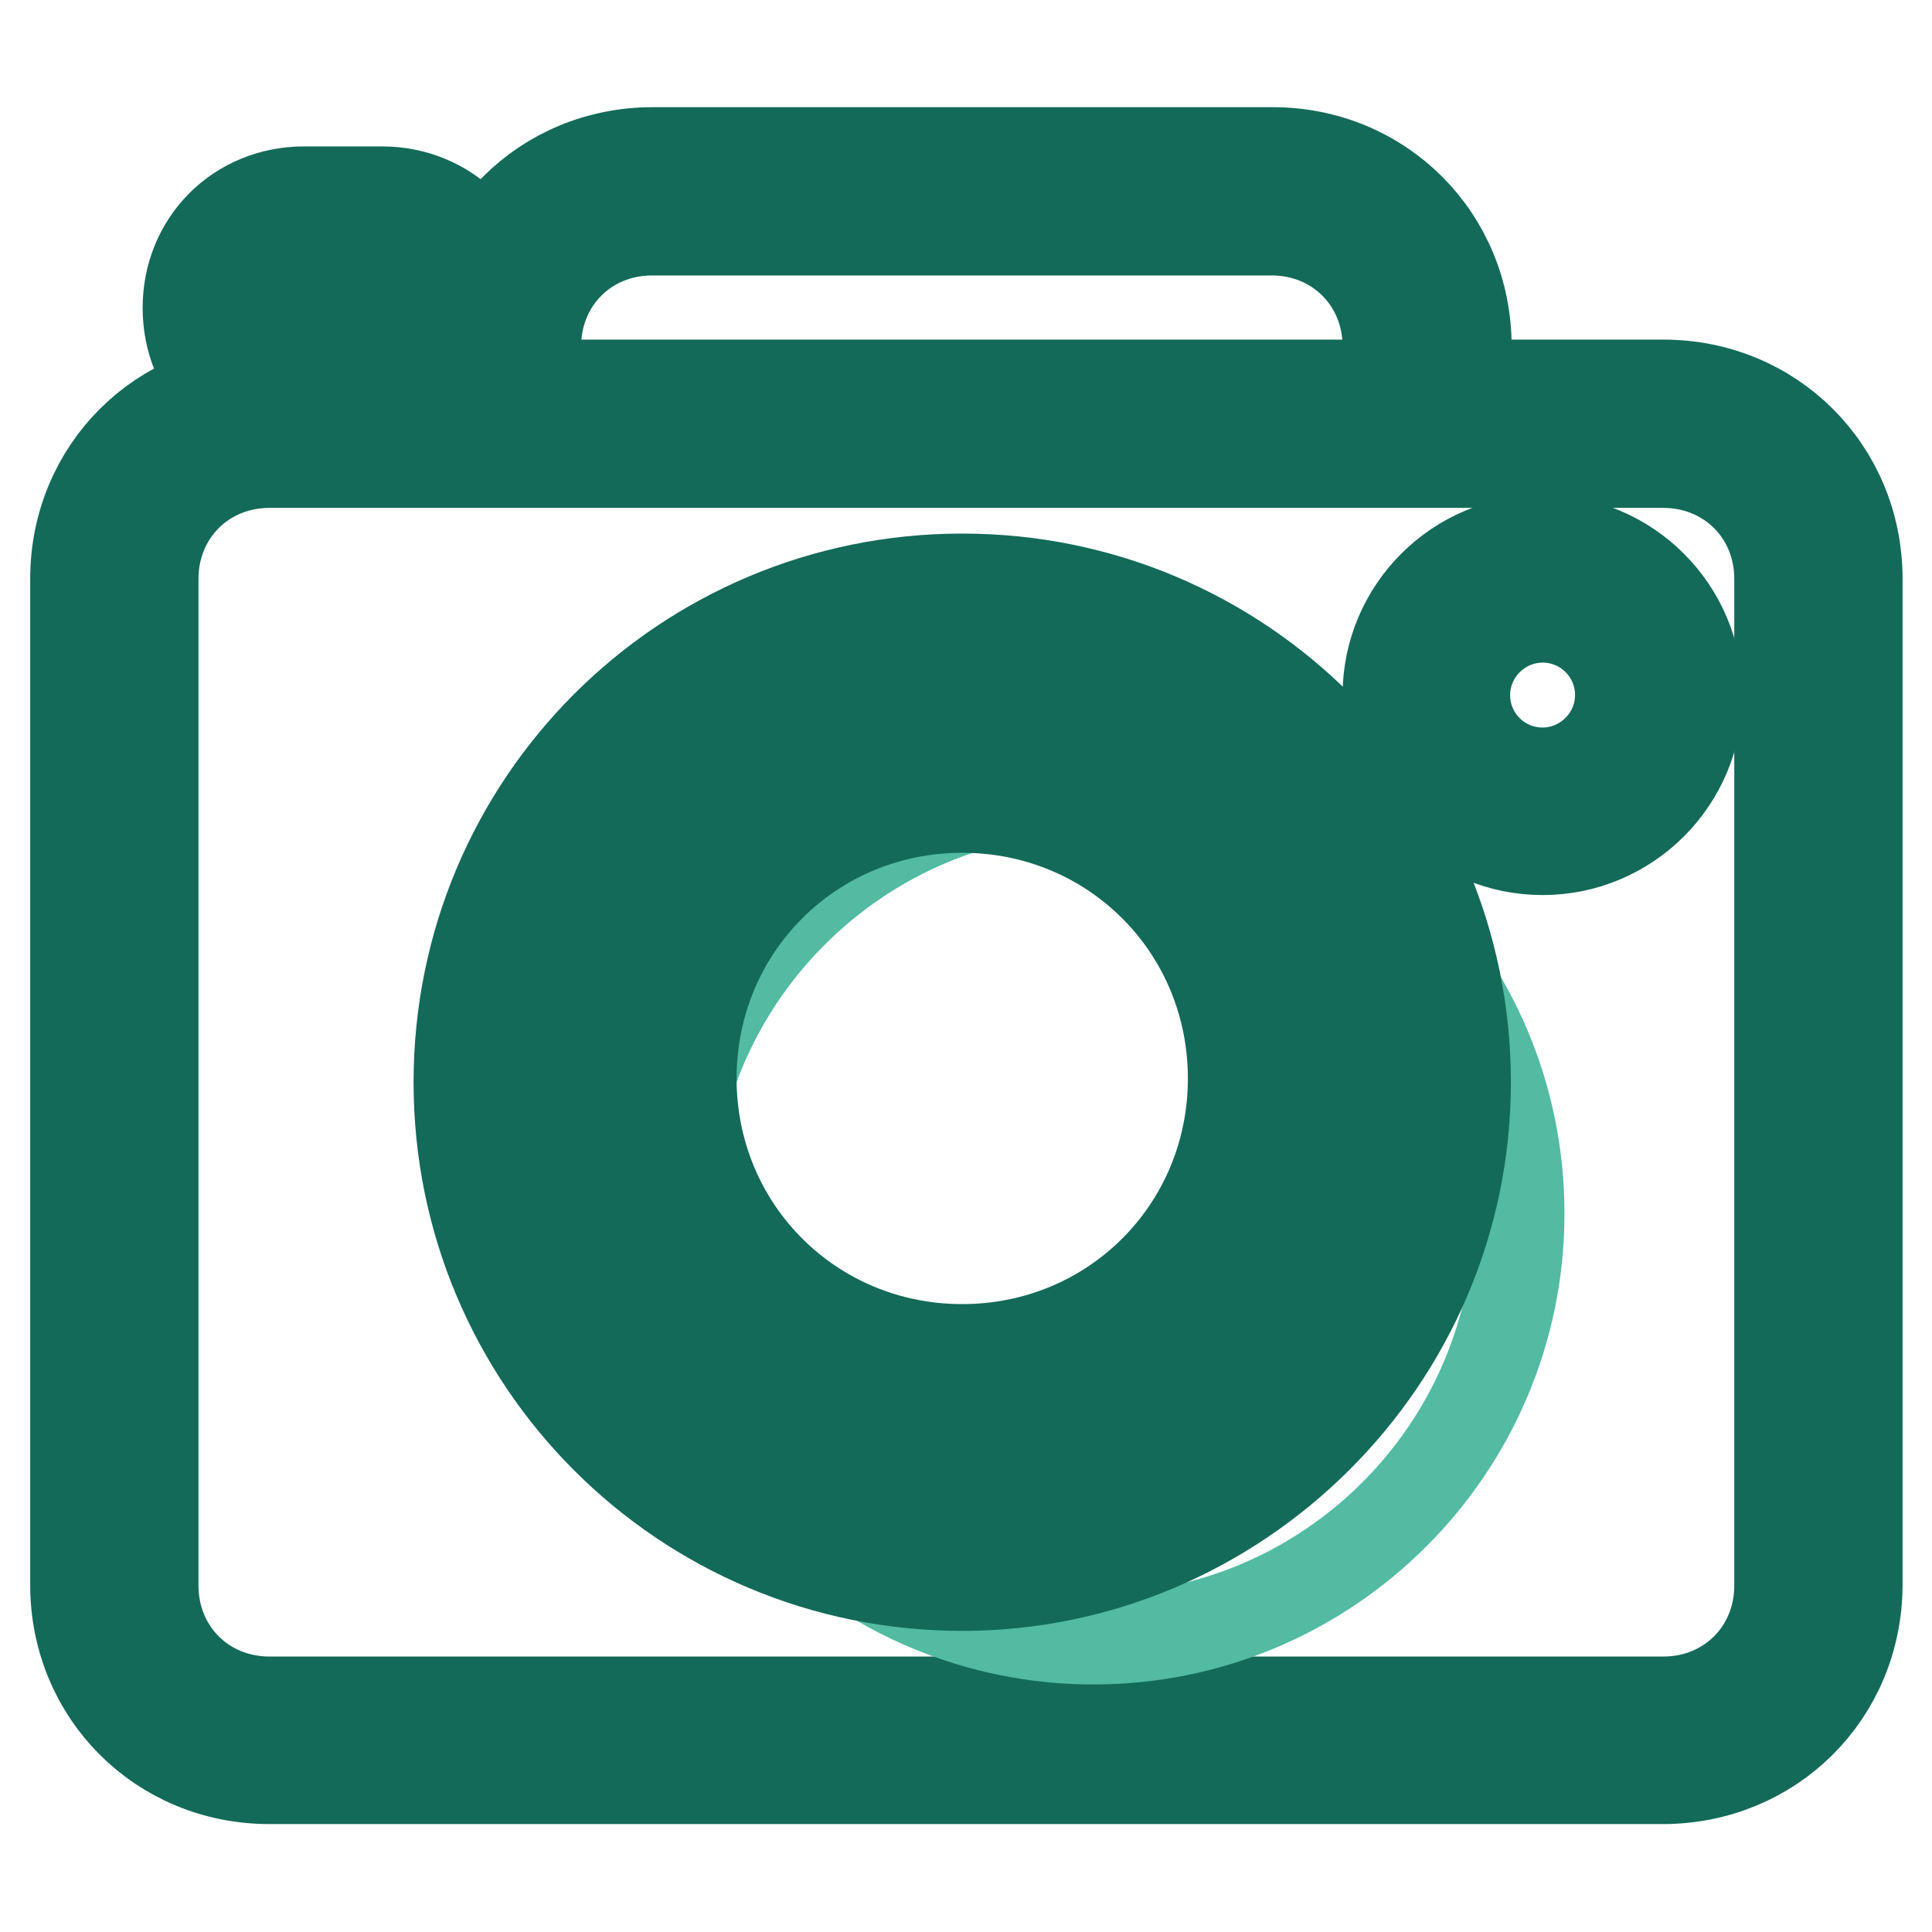
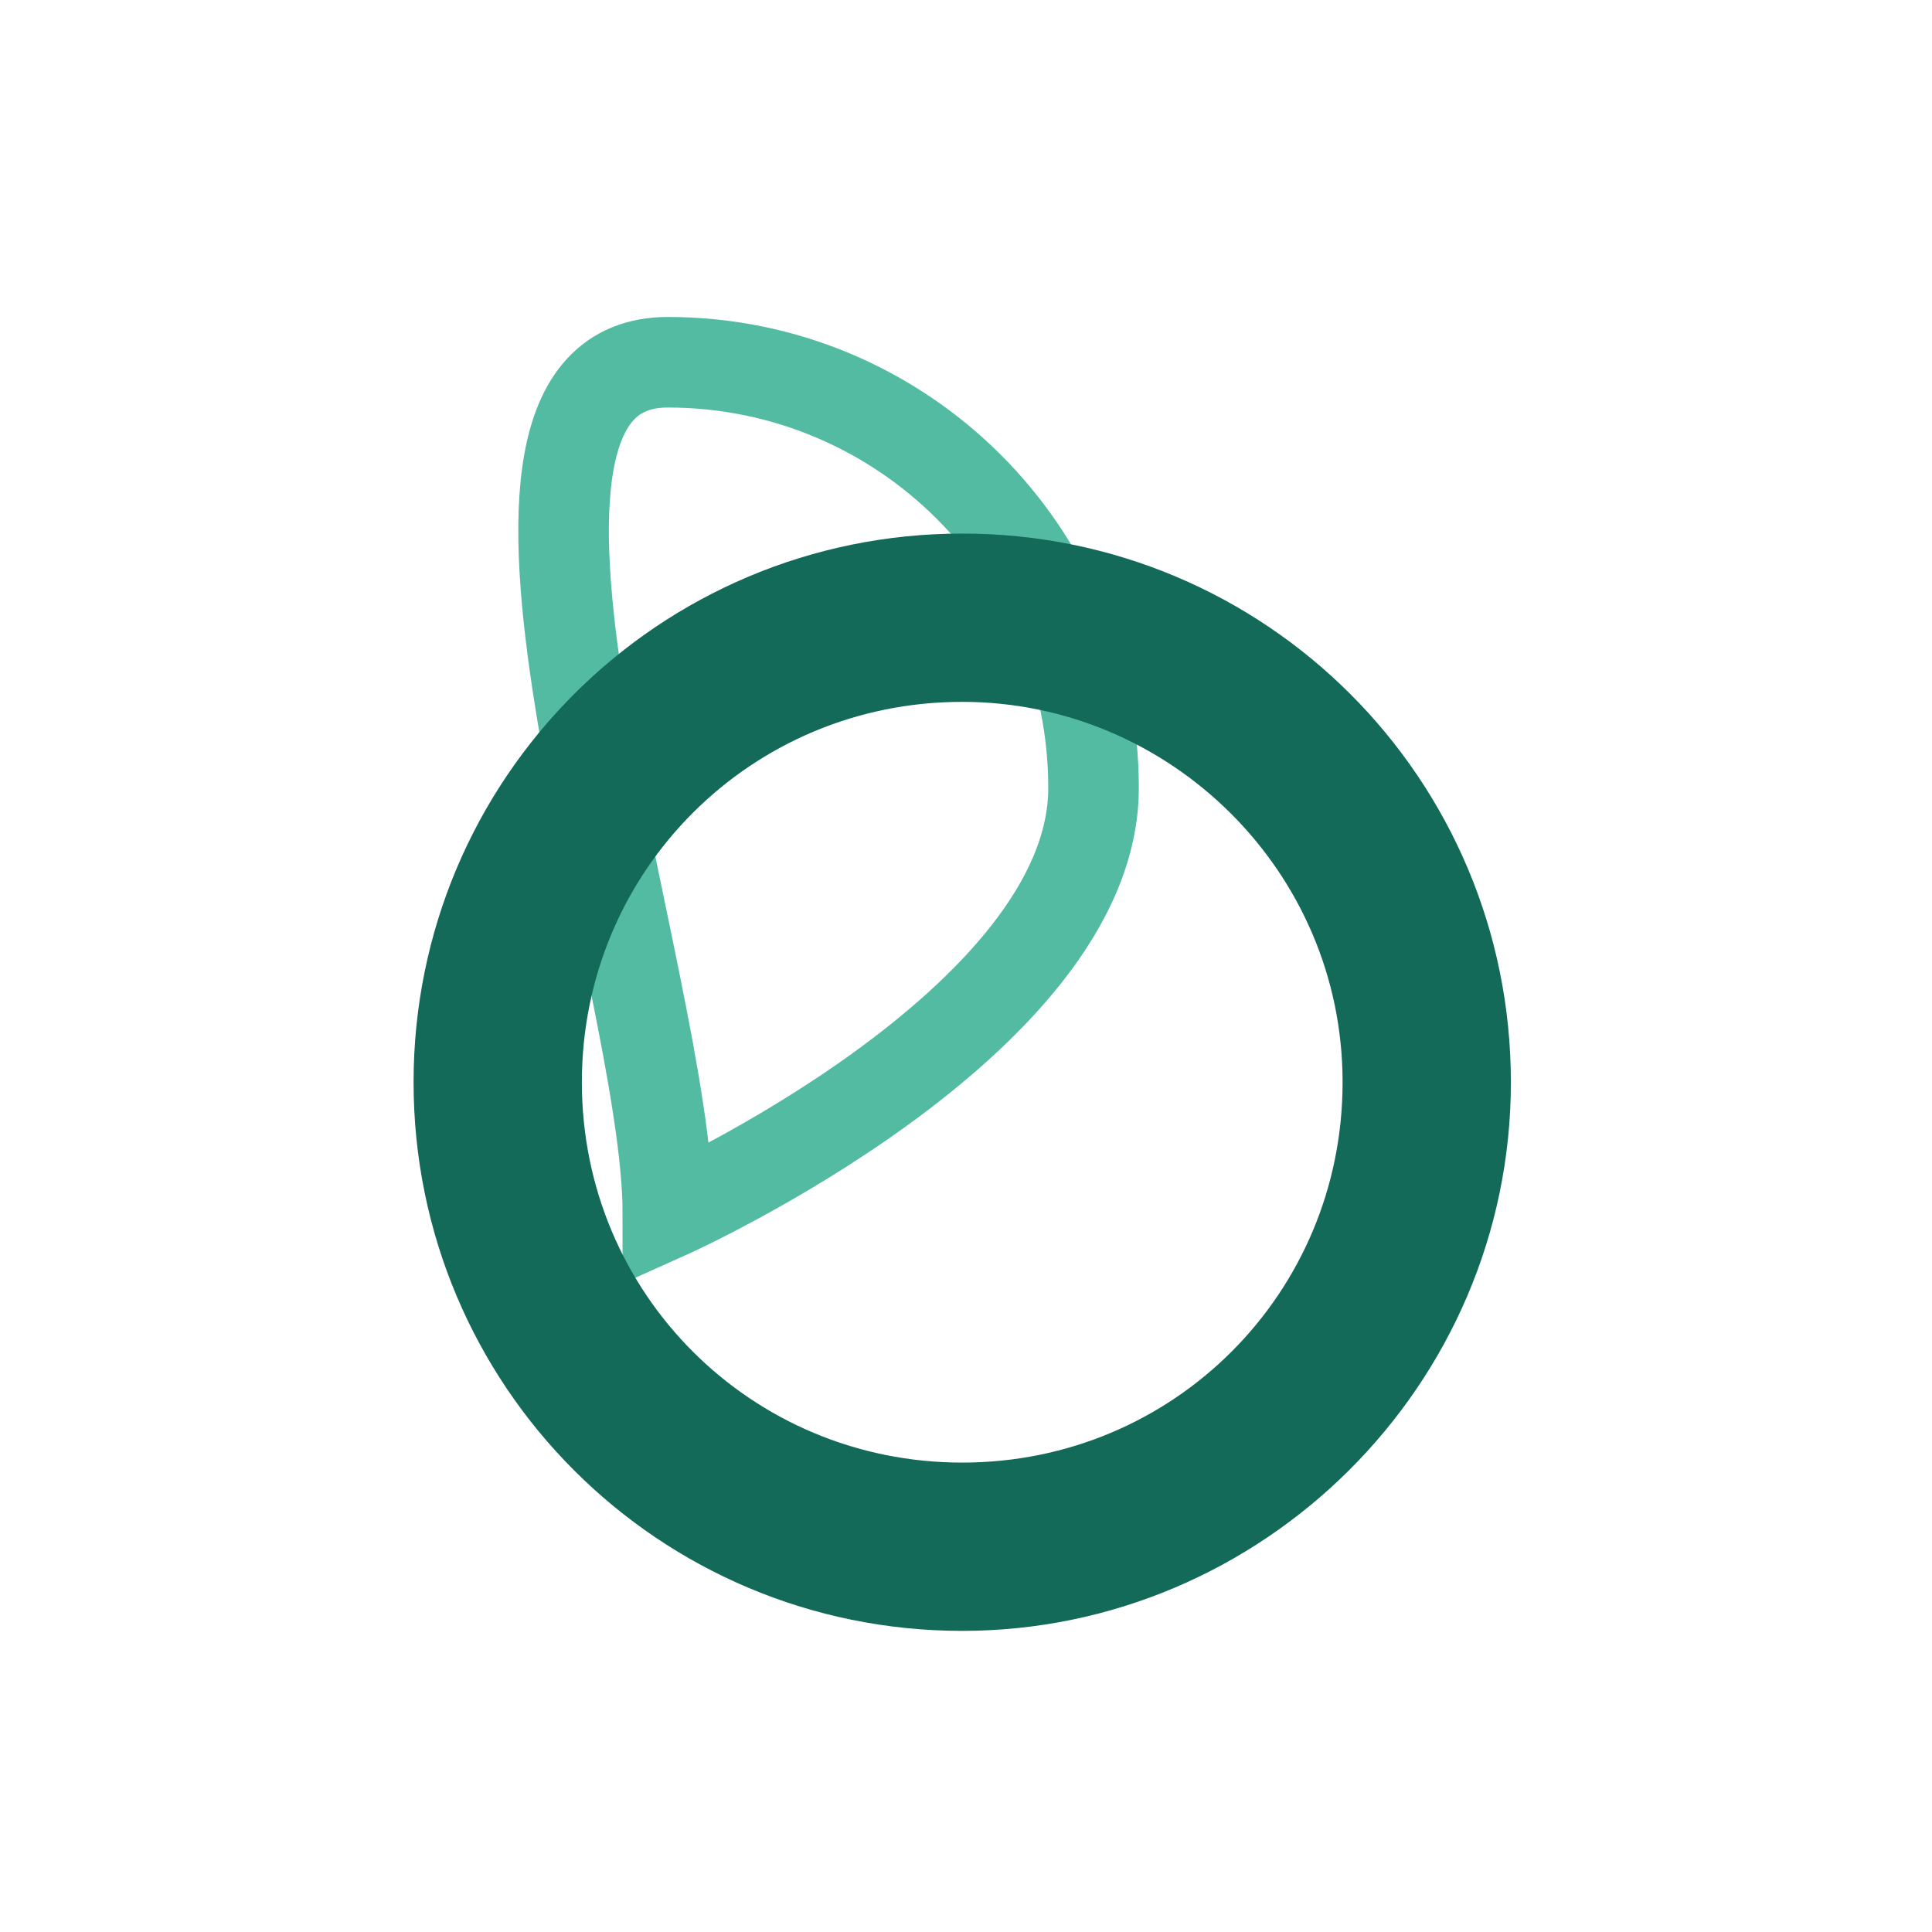
<svg xmlns="http://www.w3.org/2000/svg" version="1.1" x="0px" y="0px" viewBox="0 0 256 256" enable-background="new 0 0 256 256" xml:space="preserve">
  <g>
-     <path stroke-width="12" fill-opacity="0" stroke="#136a58" d="M220.3,235.7H35.7c-14.4,0-25.7-11.3-25.7-25.7V76.7C10,62.3,21.3,51,35.7,51h184.7 c14.4,0,25.7,11.3,25.7,25.7v133.4C246,224.5,234.7,235.7,220.3,235.7z M35.7,61.3c-8.7,0-15.4,6.7-15.4,15.4v133.4 c0,8.7,6.7,15.4,15.4,15.4h184.7c8.7,0,15.4-6.7,15.4-15.4V76.7c0-8.7-6.7-15.4-15.4-15.4H35.7z" />
-     <path stroke-width="12" fill-opacity="0" stroke="#52bba2" d="M88.5,160.8c0,31.2,25.3,56.4,56.4,56.4s56.4-25.3,56.4-56.4l0,0c0-31.2-25.3-56.4-56.4-56.4 S88.5,129.7,88.5,160.8z" />
+     <path stroke-width="12" fill-opacity="0" stroke="#52bba2" d="M88.5,160.8s56.4-25.3,56.4-56.4l0,0c0-31.2-25.3-56.4-56.4-56.4 S88.5,129.7,88.5,160.8z" />
    <path stroke-width="12" fill-opacity="0" stroke="#136a58" d="M127.5,210.1c-36.9,0-66.7-29.8-66.7-66.7c0-36.9,29.8-66.7,66.7-66.7s66.7,29.8,66.7,66.7 C194.2,180.3,163.9,210.1,127.5,210.1z M127.5,87c-31.3,0-56.4,25.1-56.4,56.4c0,31.3,25.1,56.4,56.4,56.4 c31.3,0,56.4-25.1,56.4-56.4C183.9,112.1,158.3,87,127.5,87z" />
-     <path stroke-width="12" fill-opacity="0" stroke="#136a58" d="M127.5,189.1c-25.7,0-46.2-20.5-46.2-46.2c0-25.7,20.5-46.2,46.2-46.2c25.7,0,46.2,20.5,46.2,46.2 C173.7,168.5,153.1,189.1,127.5,189.1z M127.5,107c-20,0-35.9,15.9-35.9,35.9c0,20,15.9,35.9,35.9,35.9c20,0,35.9-15.9,35.9-35.9 C163.4,122.9,147.5,107,127.5,107z M204.4,112.6c-11.3,0-20.5-9.2-20.5-20.5s9.2-20.5,20.5-20.5c11.3,0,20.5,9.2,20.5,20.5 S215.7,112.6,204.4,112.6z M204.4,81.8c-5.6,0-10.3,4.6-10.3,10.3s4.6,10.3,10.3,10.3c5.6,0,10.3-4.6,10.3-10.3 S210.1,81.8,204.4,81.8z M194.2,56.2h-10.3V45.9c0-8.7-6.7-15.4-15.4-15.4H86.4c-8.7,0-15.4,6.7-15.4,15.4v10.3H60.8V45.9 c0-14.4,11.3-25.7,25.7-25.7h82.1c14.4,0,25.7,11.3,25.7,25.7V56.2z" />
-     <path stroke-width="12" fill-opacity="0" stroke="#136a58" d="M50.5,56.2H40.3c-8.7,0-15.4-6.7-15.4-15.4c0-8.7,6.7-15.4,15.4-15.4h10.3c8.7,0,15.4,6.7,15.4,15.4 C65.9,49.5,59.3,56.2,50.5,56.2z M40.3,35.7c-3.1,0-5.1,2.1-5.1,5.1c0,3.1,2.1,5.1,5.1,5.1h10.3c3.1,0,5.1-2.1,5.1-5.1 c0-3.1-2.1-5.1-5.1-5.1H40.3z" />
  </g>
</svg>